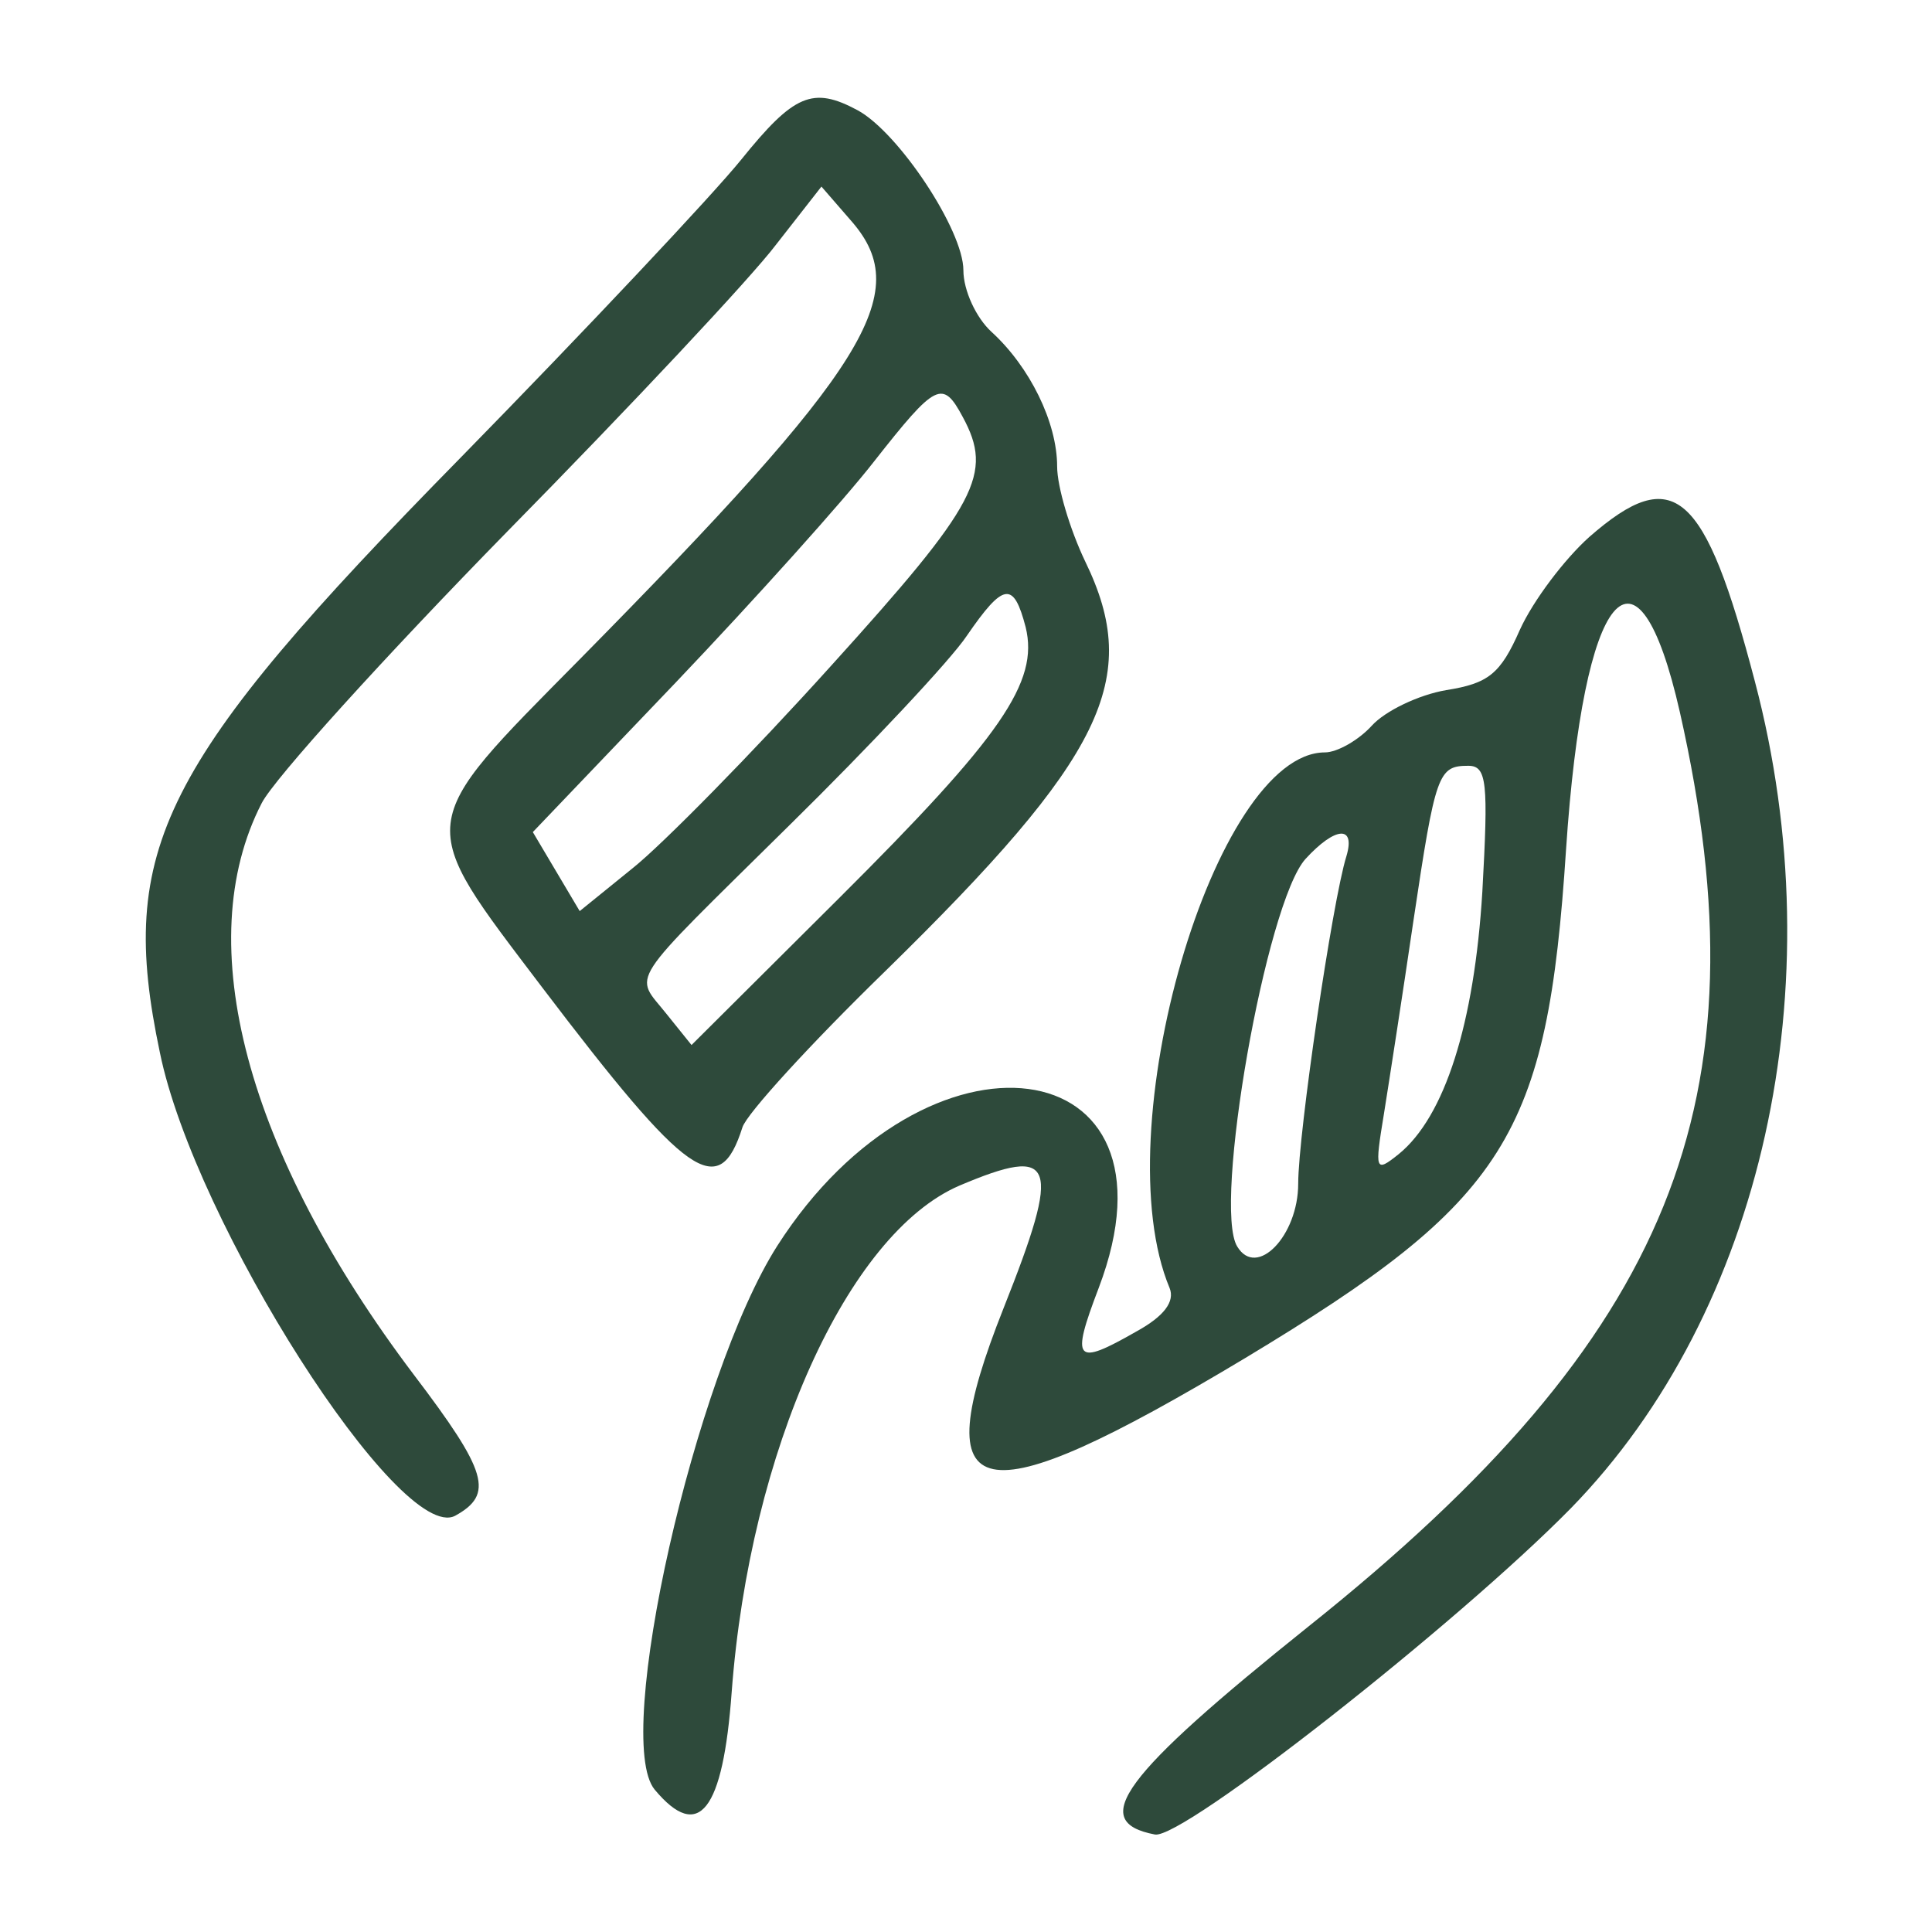
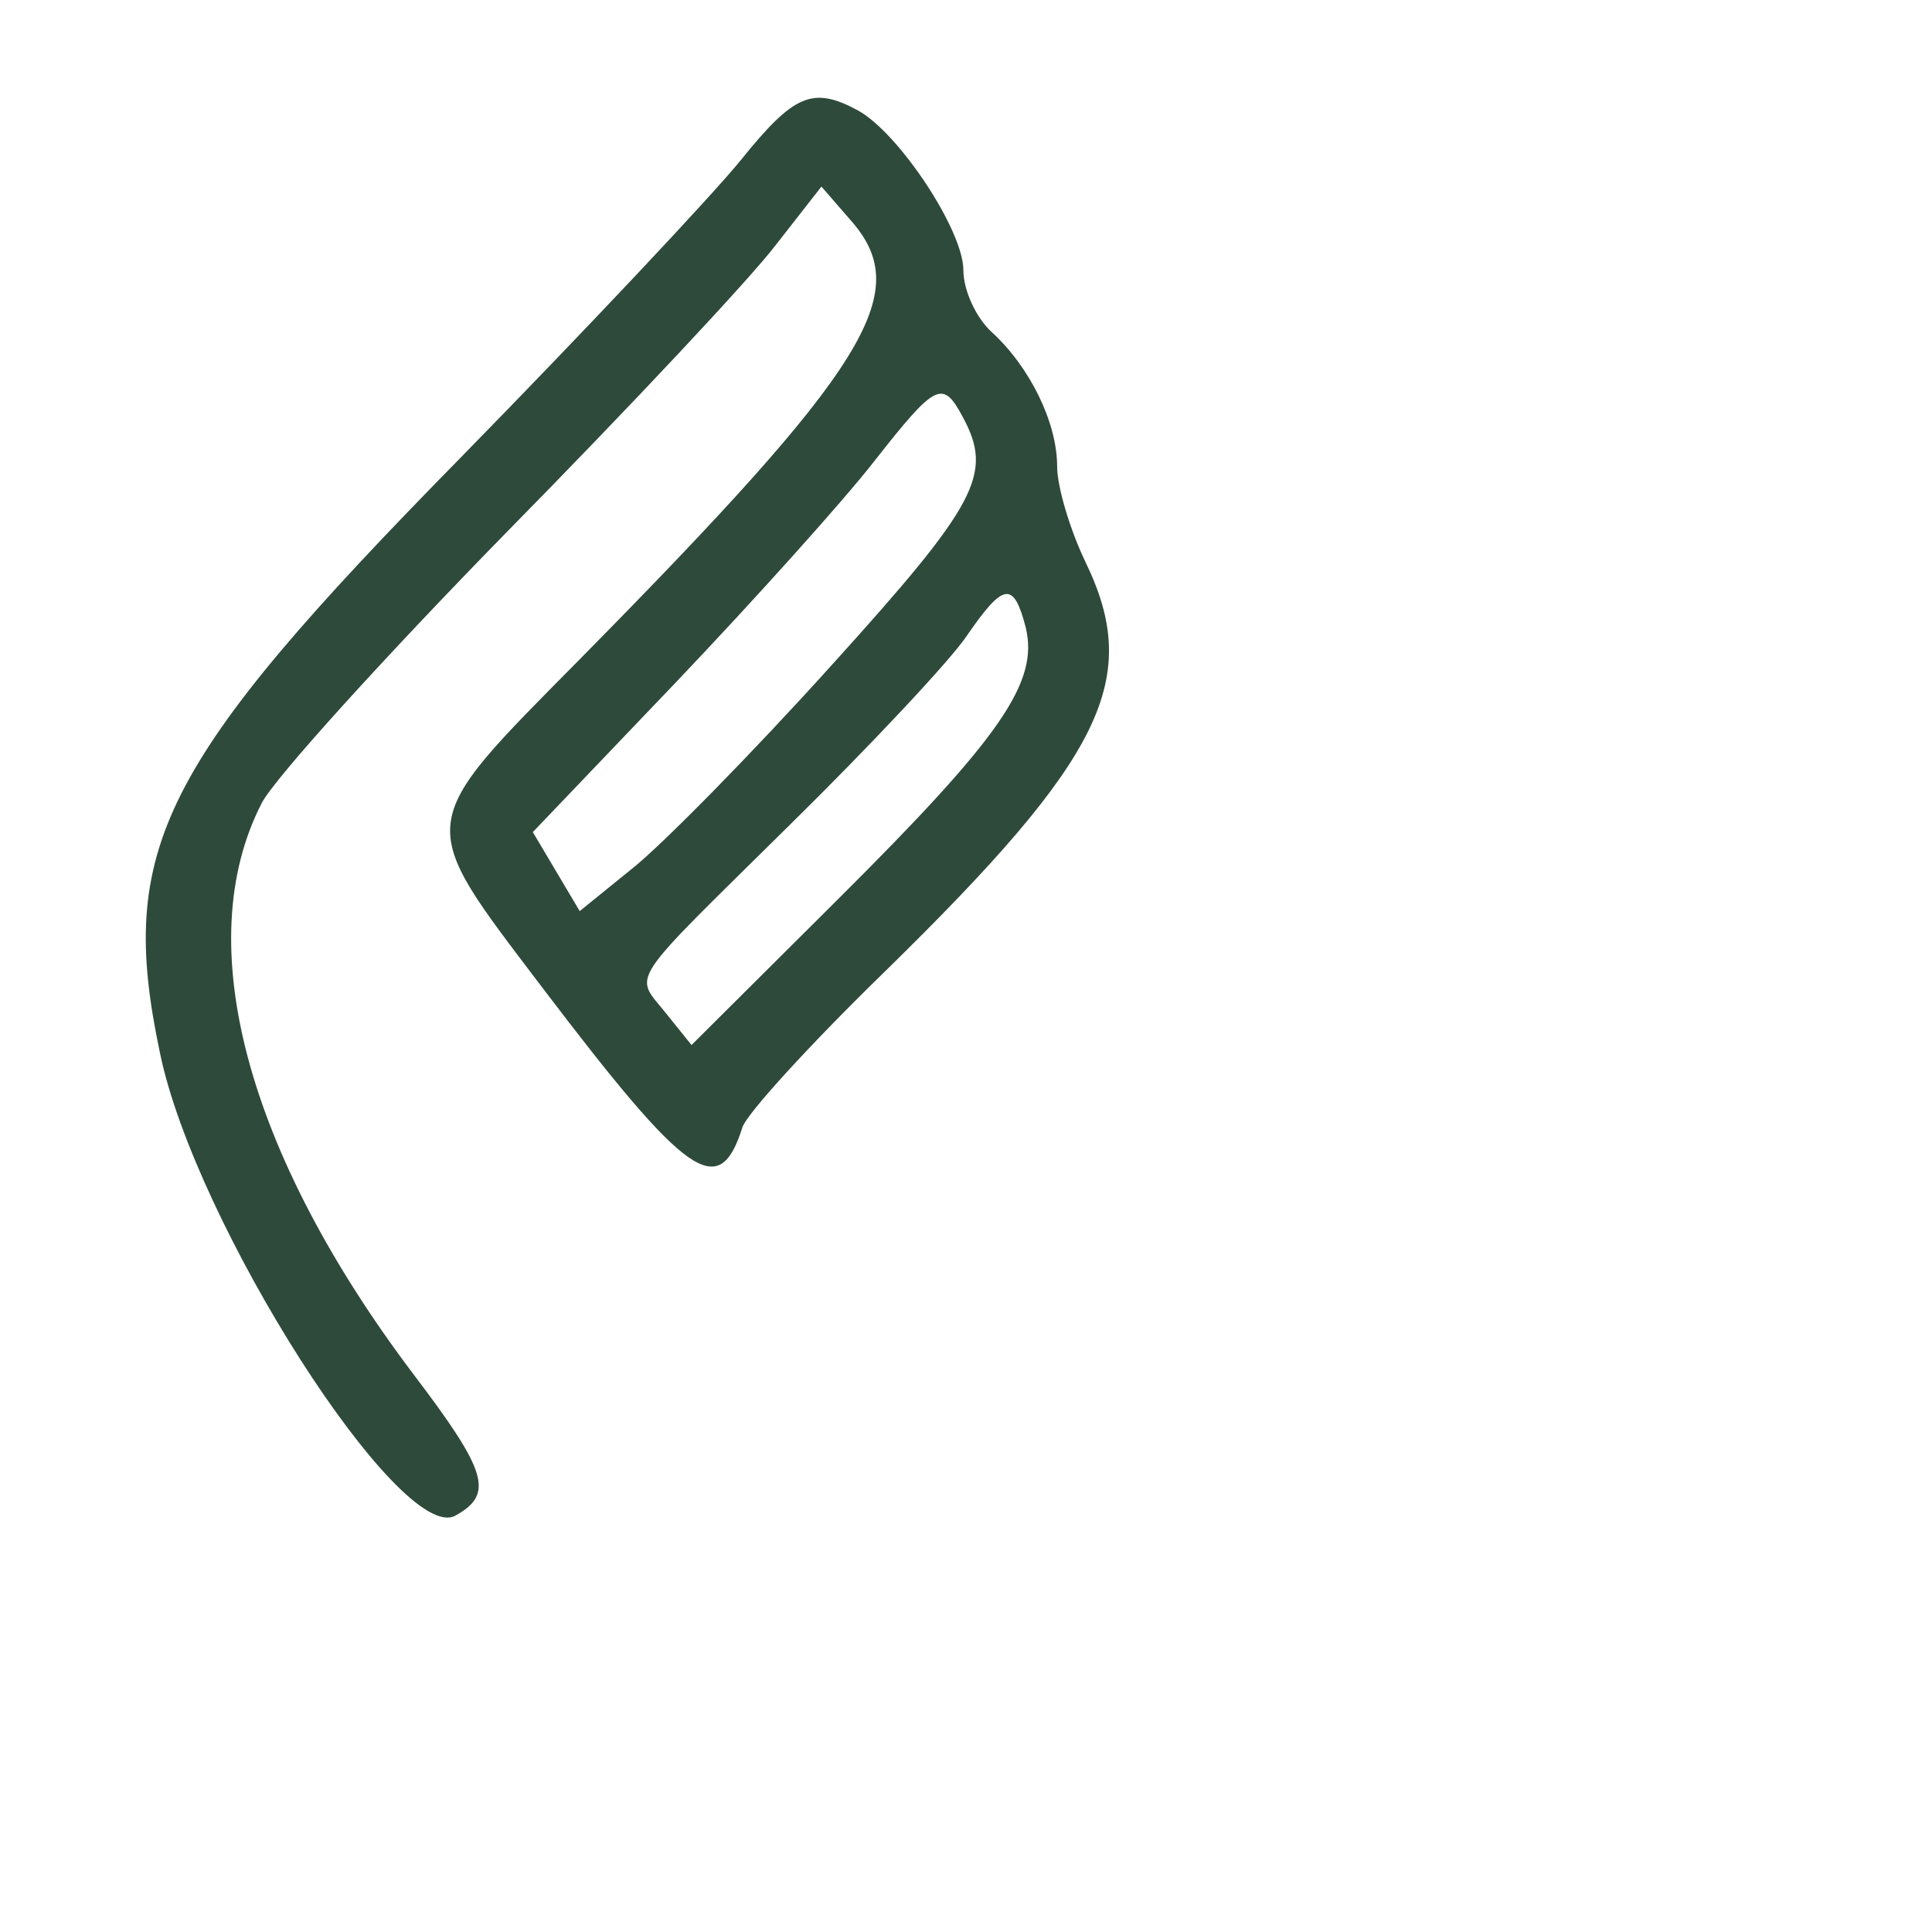
<svg xmlns="http://www.w3.org/2000/svg" width="1024" height="1024" viewBox="0 0 1024 1024">
  <g id="Gruppe">
    <path id="Pfad" fill="#2e4a3b" stroke="none" d="M 392.786 84.69 C 377.88 103.145 311.157 174.127 244.078 242.625 C 84.723 404.82 62.008 449.894 84.723 557.787 C 103.178 648.29 212.136 818.648 241.239 803.386 C 261.824 792.029 258.63 780.317 219.234 728.5 C 130.506 611.024 100.694 499.582 138.669 425.76 C 145.058 412.983 203.973 348.034 268.922 281.666 C 334.226 215.297 398.11 147.154 411.242 129.763 L 435.376 98.886 L 451.702 117.696 C 484.354 155.672 459.865 194.712 307.608 349.099 C 218.88 438.892 219.589 433.923 287.378 523.361 C 364.748 625.22 381.074 636.578 393.496 597.537 C 395.626 590.439 429.697 553.173 469.093 514.843 C 585.504 400.916 605.379 359.746 575.211 297.637 C 567.048 280.601 560.305 257.887 560.305 247.239 C 560.305 223.815 545.754 194.357 525.523 175.902 C 517.361 168.449 510.617 153.897 510.617 143.25 C 510.617 121.955 476.191 70.138 454.541 58.426 C 430.762 45.649 420.825 49.908 392.786 84.69 Z M 510.262 220.976 C 526.588 251.143 518.425 266.759 440.7 352.648 C 398.465 399.496 350.907 447.764 335.291 460.186 L 307.253 482.901 L 294.831 461.961 L 282.409 441.021 L 358.36 361.521 C 400.24 317.512 447.443 264.985 463.414 244.4 C 496.066 202.875 499.615 201.101 510.262 220.976 Z M 543.624 332.418 C 550.722 361.521 530.847 390.269 444.604 476.157 L 366.523 553.883 L 353.391 537.557 C 336.001 515.553 330.322 524.425 418.34 437.472 C 461.284 395.237 503.874 349.809 512.392 337.032 C 531.912 308.639 537.236 307.929 543.624 332.418 Z" />
-     <path id="path1" fill="#2e4a3b" stroke="none" d="M 842.46 284.505 C 829.328 296.217 812.647 318.222 805.549 333.838 C 795.257 357.262 788.868 362.231 766.509 365.78 C 751.957 368.264 734.212 376.782 727.114 384.59 C 720.015 392.398 708.658 398.787 702.27 398.787 C 643.709 398.787 585.149 599.667 619.93 682.716 C 622.769 689.814 617.091 697.623 602.185 705.786 C 569.888 724.241 567.403 721.757 582.309 682.716 C 630.932 554.948 491.097 536.493 411.952 660.357 C 368.297 728.855 324.643 921.572 347.003 948.545 C 370.427 976.583 383.204 959.902 387.818 896.728 C 397.4 768.96 449.217 653.968 508.488 628.415 C 559.595 606.765 562.789 615.638 531.912 693.364 C 489.677 799.837 517.006 805.516 659.68 719.982 C 798.806 636.223 820.1 602.506 830.038 450.249 C 839.266 311.833 867.659 277.407 890.373 377.492 C 936.867 583.341 886.114 708.27 694.107 861.592 C 594.376 941.447 576.631 965.581 612.122 972.324 C 626.673 975.164 772.542 860.527 832.522 799.482 C 934.382 695.138 972.713 522.651 930.123 361.166 C 903.505 259.661 887.179 245.465 842.46 284.505 Z M 785.674 472.608 C 781.415 542.526 765.799 591.859 741.31 611.734 C 728.888 621.671 728.533 620.607 733.502 590.439 C 736.341 572.693 743.439 526.91 749.118 488.224 C 760.83 409.789 762.25 405.885 778.221 405.885 C 788.158 405.885 788.868 414.758 785.674 472.608 Z M 713.627 453.798 C 706.174 477.577 688.073 601.086 688.073 627.35 C 688.073 655.033 666.069 677.747 655.776 660.712 C 642.644 639.772 671.037 478.287 691.977 455.218 C 707.593 438.182 718.596 437.117 713.627 453.798 Z" />
  </g>
</svg>